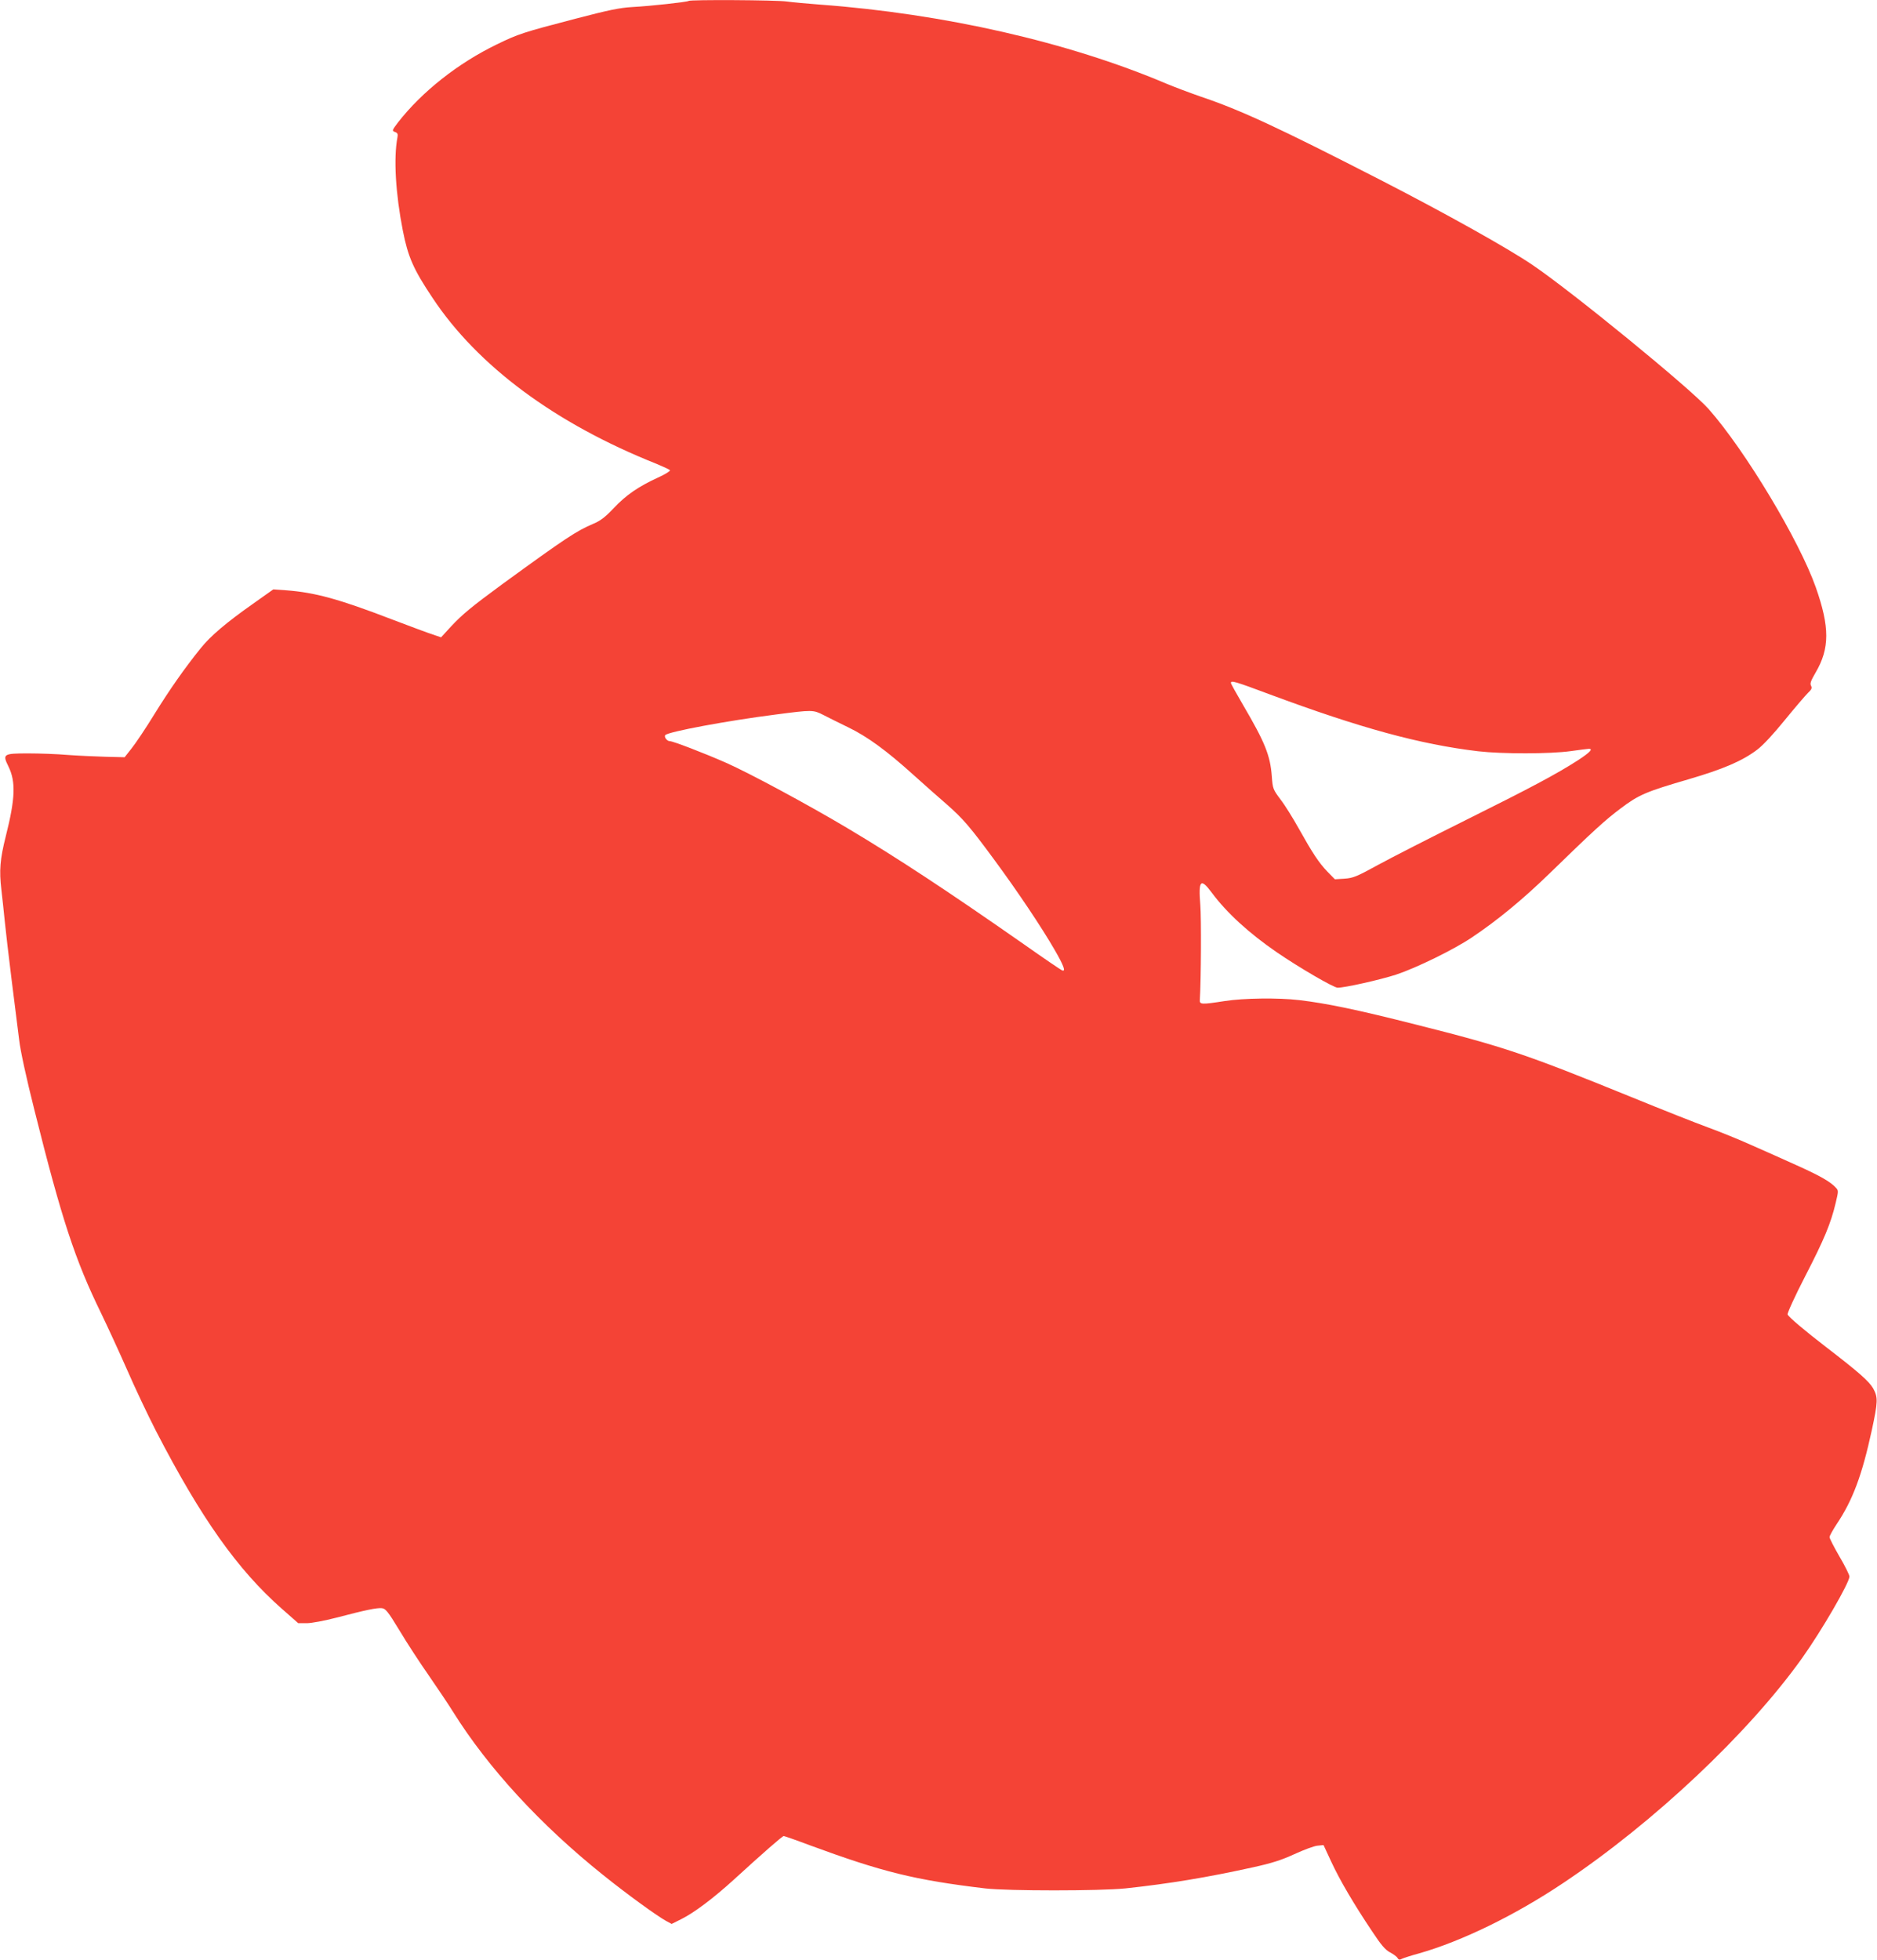
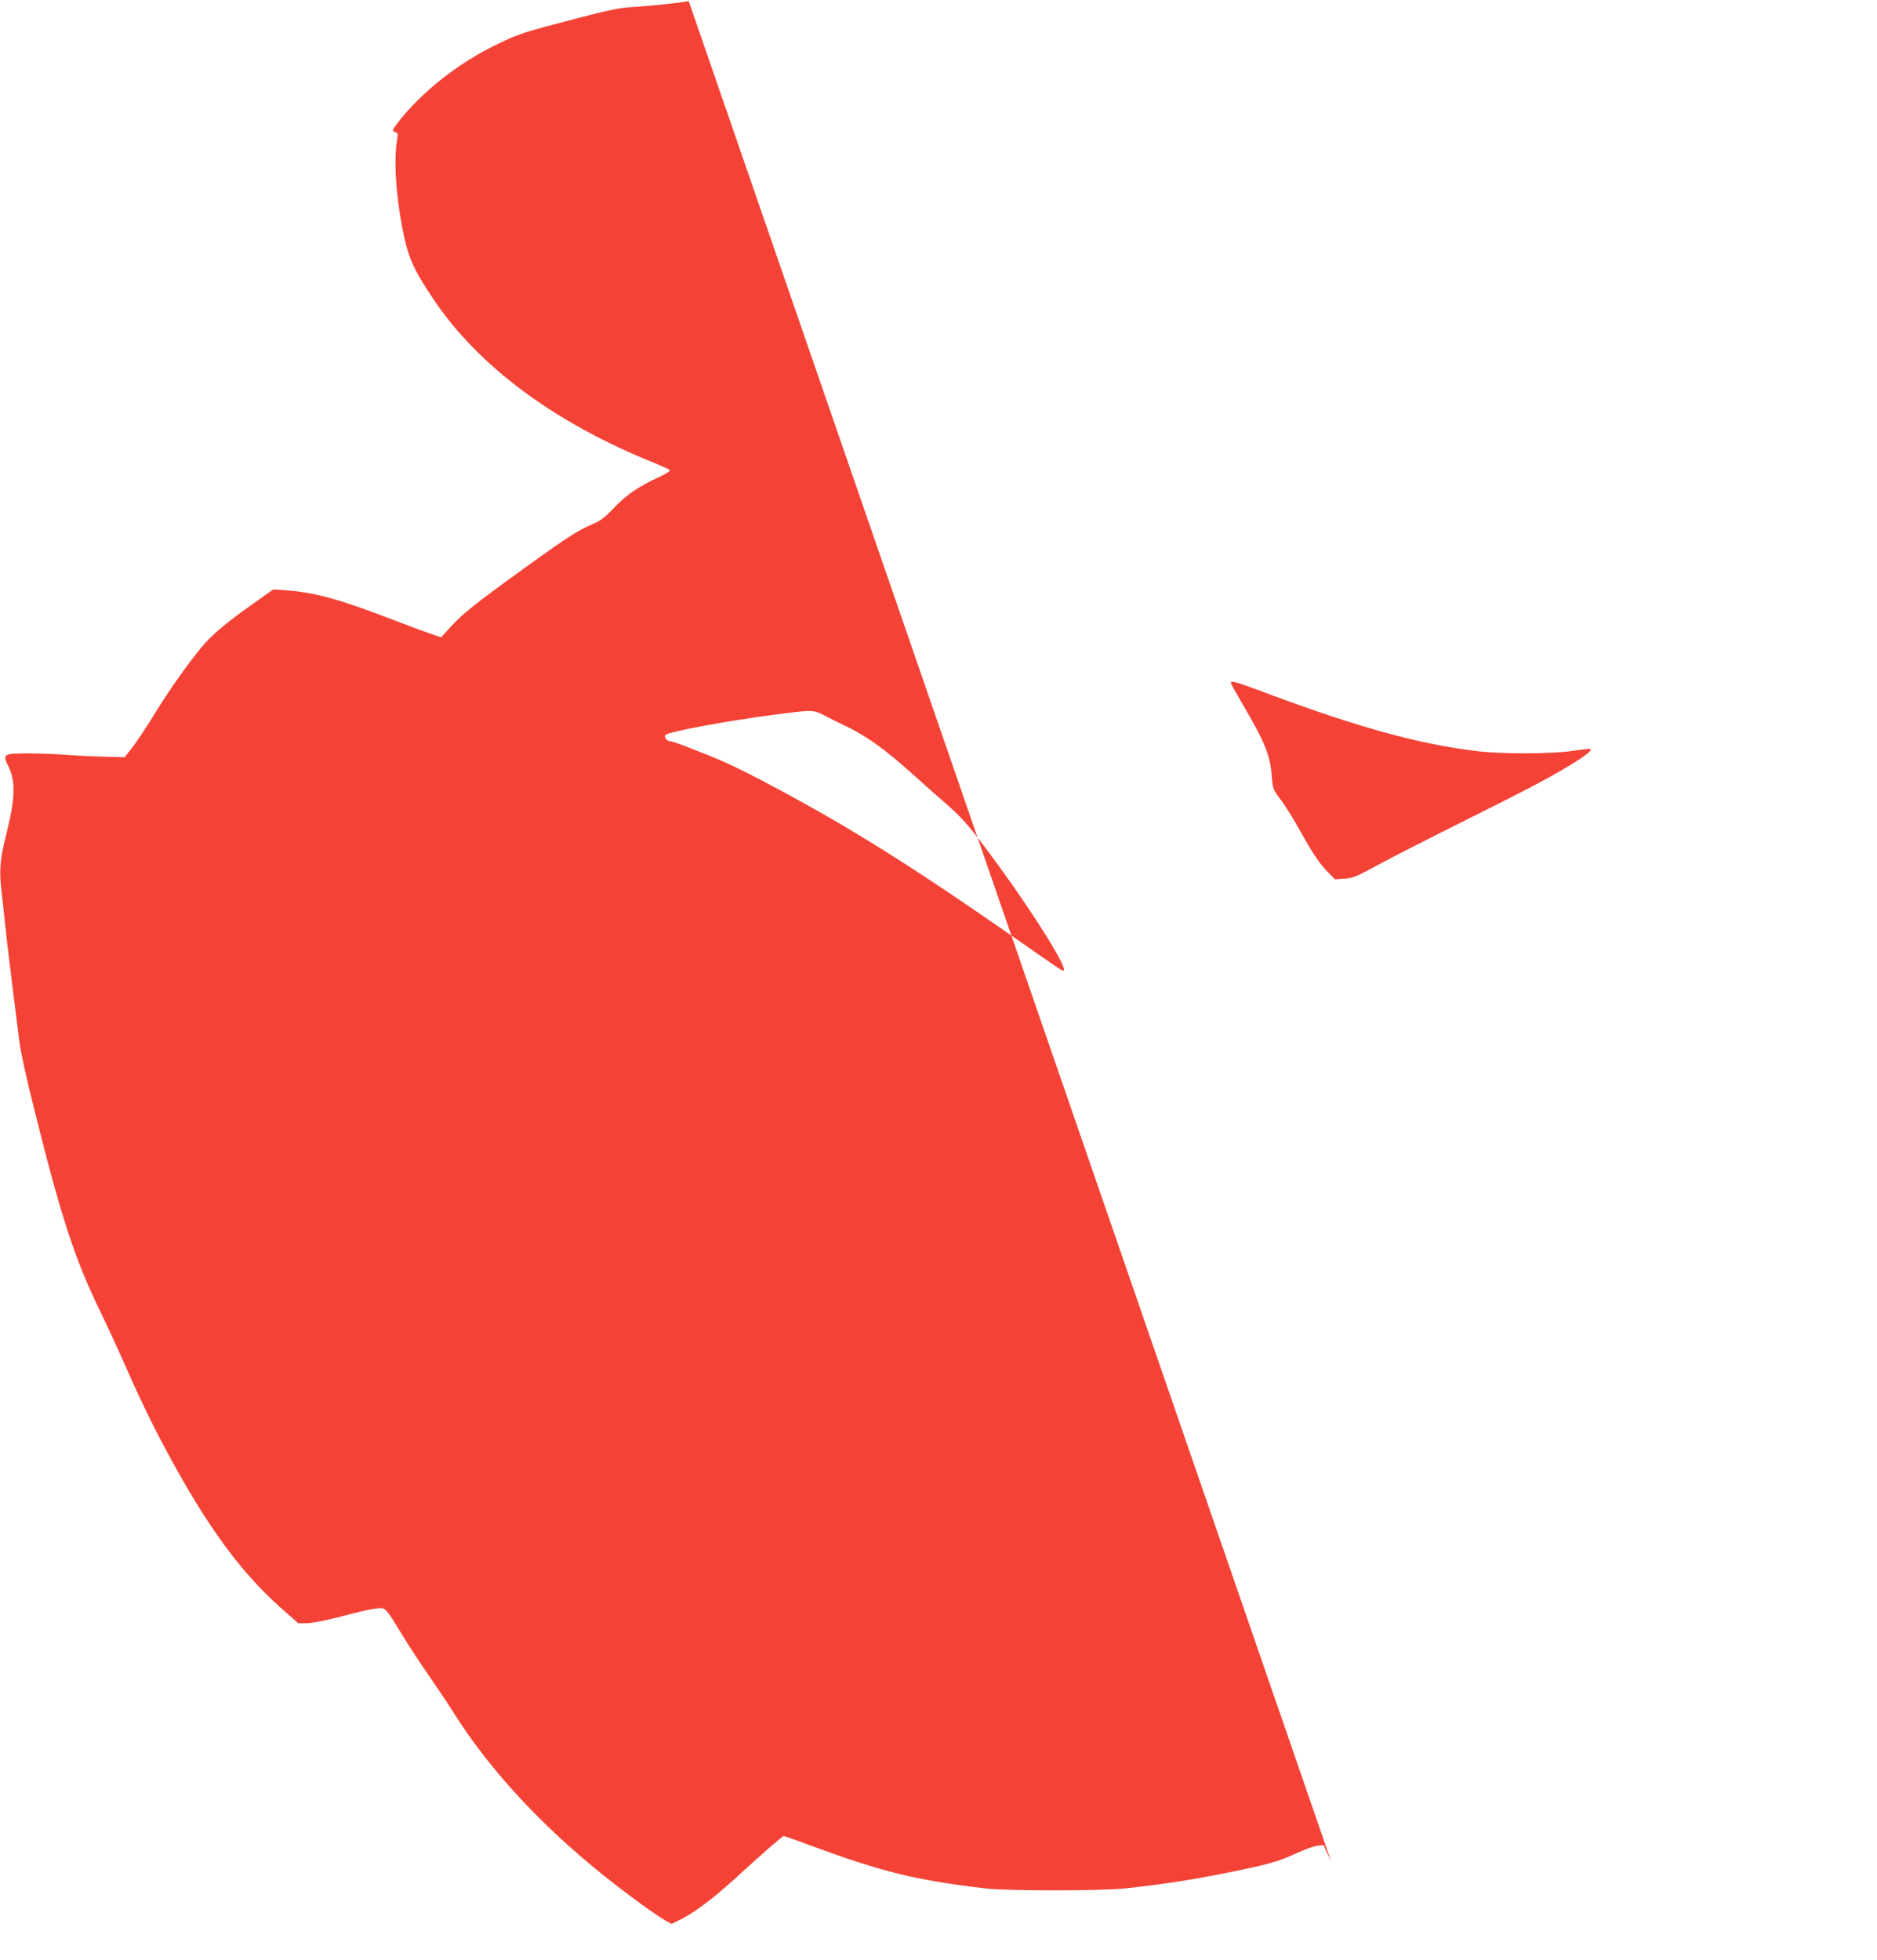
<svg xmlns="http://www.w3.org/2000/svg" version="1.0" width="1226pt" height="1280pt" viewBox="0 0 1226 1280" preserveAspectRatio="xMidYMid meet">
  <g transform="translate(0,1280) scale(0.1,-0.1)" fill="#f44336" stroke="none">
-     <path d="M4498 12794 c-7 -7 -252 -34 -368 -40 -85 -5 -155 -20 -370 -76 -345 -90 -373 -99 -515 -168 -254 -123 -489 -309 -645 -509 -40 -53 -41 -55 -20 -63 17 -6 20 -14 16 -35 -26 -136 -12 -369 35 -608 34 -173 69 -253 194 -440 295 -445 802 -821 1463 -1084 45 -19 85 -37 88 -42 3 -5 -32 -27 -79 -48 -128 -59 -208 -114 -288 -199 -57 -60 -87 -83 -135 -103 -110 -47 -177 -91 -592 -393 -203 -149 -262 -198 -336 -277 l-65 -71 -53 18 c-29 9 -152 55 -273 101 -341 131 -498 174 -685 188 l-85 6 -134 -95 c-172 -121 -277 -210 -340 -289 -104 -129 -201 -267 -302 -430 -57 -93 -125 -194 -150 -225 l-45 -57 -125 3 c-68 2 -180 7 -248 12 -68 6 -183 10 -256 10 -164 0 -170 -4 -130 -85 49 -100 45 -209 -17 -455 -38 -151 -44 -225 -29 -350 6 -52 16 -144 22 -205 6 -60 26 -234 45 -385 19 -151 41 -327 49 -390 8 -71 46 -246 100 -460 178 -713 266 -979 434 -1323 43 -89 120 -256 171 -372 50 -115 135 -295 189 -400 294 -569 533 -906 821 -1160 l108 -95 56 0 c31 0 115 16 193 36 194 51 264 65 297 62 25 -3 39 -20 115 -145 47 -79 134 -212 192 -295 58 -84 130 -191 159 -238 229 -366 570 -737 980 -1065 149 -120 350 -266 410 -299 l37 -20 64 32 c84 42 209 136 343 258 186 170 316 284 325 284 4 0 80 -26 167 -59 478 -176 688 -228 1149 -283 148 -17 747 -17 915 0 289 31 536 72 835 138 123 27 185 47 270 86 61 28 128 53 150 55 l40 4 50 -108 c56 -121 149 -279 267 -455 60 -91 87 -122 118 -138 21 -11 43 -27 48 -36 7 -12 14 -14 28 -6 10 5 62 22 114 36 277 79 625 248 940 459 592 395 1211 979 1560 1468 129 181 310 493 310 534 0 10 -29 69 -65 130 -36 62 -65 119 -65 127 0 9 21 46 46 84 106 158 166 320 230 614 40 186 41 215 9 273 -27 47 -94 106 -310 272 -134 103 -243 195 -249 211 -3 8 48 120 114 248 126 244 168 346 200 480 18 76 19 81 2 99 -34 39 -105 79 -254 146 -84 38 -218 98 -298 133 -80 36 -208 88 -285 116 -77 28 -302 117 -500 198 -696 283 -827 327 -1410 474 -383 97 -581 138 -760 159 -135 16 -362 13 -484 -6 -154 -24 -166 -23 -164 7 8 136 10 534 3 621 -13 161 2 177 73 82 99 -134 245 -267 427 -392 146 -100 371 -231 397 -231 49 0 275 51 381 85 133 44 378 164 494 242 165 110 333 248 508 418 288 280 362 348 466 426 118 89 165 109 443 190 226 66 352 120 448 193 39 29 107 103 181 194 66 81 134 160 150 176 25 23 29 33 21 48 -8 14 -1 33 30 86 92 157 93 296 1 557 -108 306 -460 892 -699 1163 -117 133 -894 768 -1153 943 -161 109 -560 332 -978 547 -684 351 -926 463 -1190 552 -69 24 -170 62 -225 85 -637 270 -1447 455 -2260 515 -82 6 -179 15 -215 20 -64 10 -634 13 -642 4z m3797 -4529 c589 -219 980 -326 1360 -371 155 -18 469 -18 605 1 58 8 111 15 118 15 30 0 6 -24 -70 -74 -143 -92 -311 -181 -733 -391 -225 -112 -482 -243 -570 -291 -144 -79 -166 -88 -223 -92 l-63 -4 -47 48 c-58 60 -99 123 -188 282 -38 68 -91 154 -120 191 -49 66 -51 70 -57 152 -10 136 -45 222 -187 464 -44 75 -80 140 -80 145 0 18 25 11 255 -75z m-2917 -134 c31 -16 105 -53 163 -81 124 -60 249 -151 425 -310 70 -63 168 -150 217 -192 107 -94 152 -146 313 -365 149 -202 308 -439 392 -585 60 -103 75 -145 50 -135 -7 2 -119 78 -248 169 -501 350 -826 564 -1160 763 -254 151 -636 357 -788 424 -143 63 -346 141 -367 141 -19 0 -40 29 -29 40 22 22 401 93 722 134 238 31 243 31 310 -3z" />
+     <path d="M4498 12794 c-7 -7 -252 -34 -368 -40 -85 -5 -155 -20 -370 -76 -345 -90 -373 -99 -515 -168 -254 -123 -489 -309 -645 -509 -40 -53 -41 -55 -20 -63 17 -6 20 -14 16 -35 -26 -136 -12 -369 35 -608 34 -173 69 -253 194 -440 295 -445 802 -821 1463 -1084 45 -19 85 -37 88 -42 3 -5 -32 -27 -79 -48 -128 -59 -208 -114 -288 -199 -57 -60 -87 -83 -135 -103 -110 -47 -177 -91 -592 -393 -203 -149 -262 -198 -336 -277 l-65 -71 -53 18 c-29 9 -152 55 -273 101 -341 131 -498 174 -685 188 l-85 6 -134 -95 c-172 -121 -277 -210 -340 -289 -104 -129 -201 -267 -302 -430 -57 -93 -125 -194 -150 -225 l-45 -57 -125 3 c-68 2 -180 7 -248 12 -68 6 -183 10 -256 10 -164 0 -170 -4 -130 -85 49 -100 45 -209 -17 -455 -38 -151 -44 -225 -29 -350 6 -52 16 -144 22 -205 6 -60 26 -234 45 -385 19 -151 41 -327 49 -390 8 -71 46 -246 100 -460 178 -713 266 -979 434 -1323 43 -89 120 -256 171 -372 50 -115 135 -295 189 -400 294 -569 533 -906 821 -1160 l108 -95 56 0 c31 0 115 16 193 36 194 51 264 65 297 62 25 -3 39 -20 115 -145 47 -79 134 -212 192 -295 58 -84 130 -191 159 -238 229 -366 570 -737 980 -1065 149 -120 350 -266 410 -299 l37 -20 64 32 c84 42 209 136 343 258 186 170 316 284 325 284 4 0 80 -26 167 -59 478 -176 688 -228 1149 -283 148 -17 747 -17 915 0 289 31 536 72 835 138 123 27 185 47 270 86 61 28 128 53 150 55 l40 4 50 -108 z m3797 -4529 c589 -219 980 -326 1360 -371 155 -18 469 -18 605 1 58 8 111 15 118 15 30 0 6 -24 -70 -74 -143 -92 -311 -181 -733 -391 -225 -112 -482 -243 -570 -291 -144 -79 -166 -88 -223 -92 l-63 -4 -47 48 c-58 60 -99 123 -188 282 -38 68 -91 154 -120 191 -49 66 -51 70 -57 152 -10 136 -45 222 -187 464 -44 75 -80 140 -80 145 0 18 25 11 255 -75z m-2917 -134 c31 -16 105 -53 163 -81 124 -60 249 -151 425 -310 70 -63 168 -150 217 -192 107 -94 152 -146 313 -365 149 -202 308 -439 392 -585 60 -103 75 -145 50 -135 -7 2 -119 78 -248 169 -501 350 -826 564 -1160 763 -254 151 -636 357 -788 424 -143 63 -346 141 -367 141 -19 0 -40 29 -29 40 22 22 401 93 722 134 238 31 243 31 310 -3z" />
  </g>
</svg>